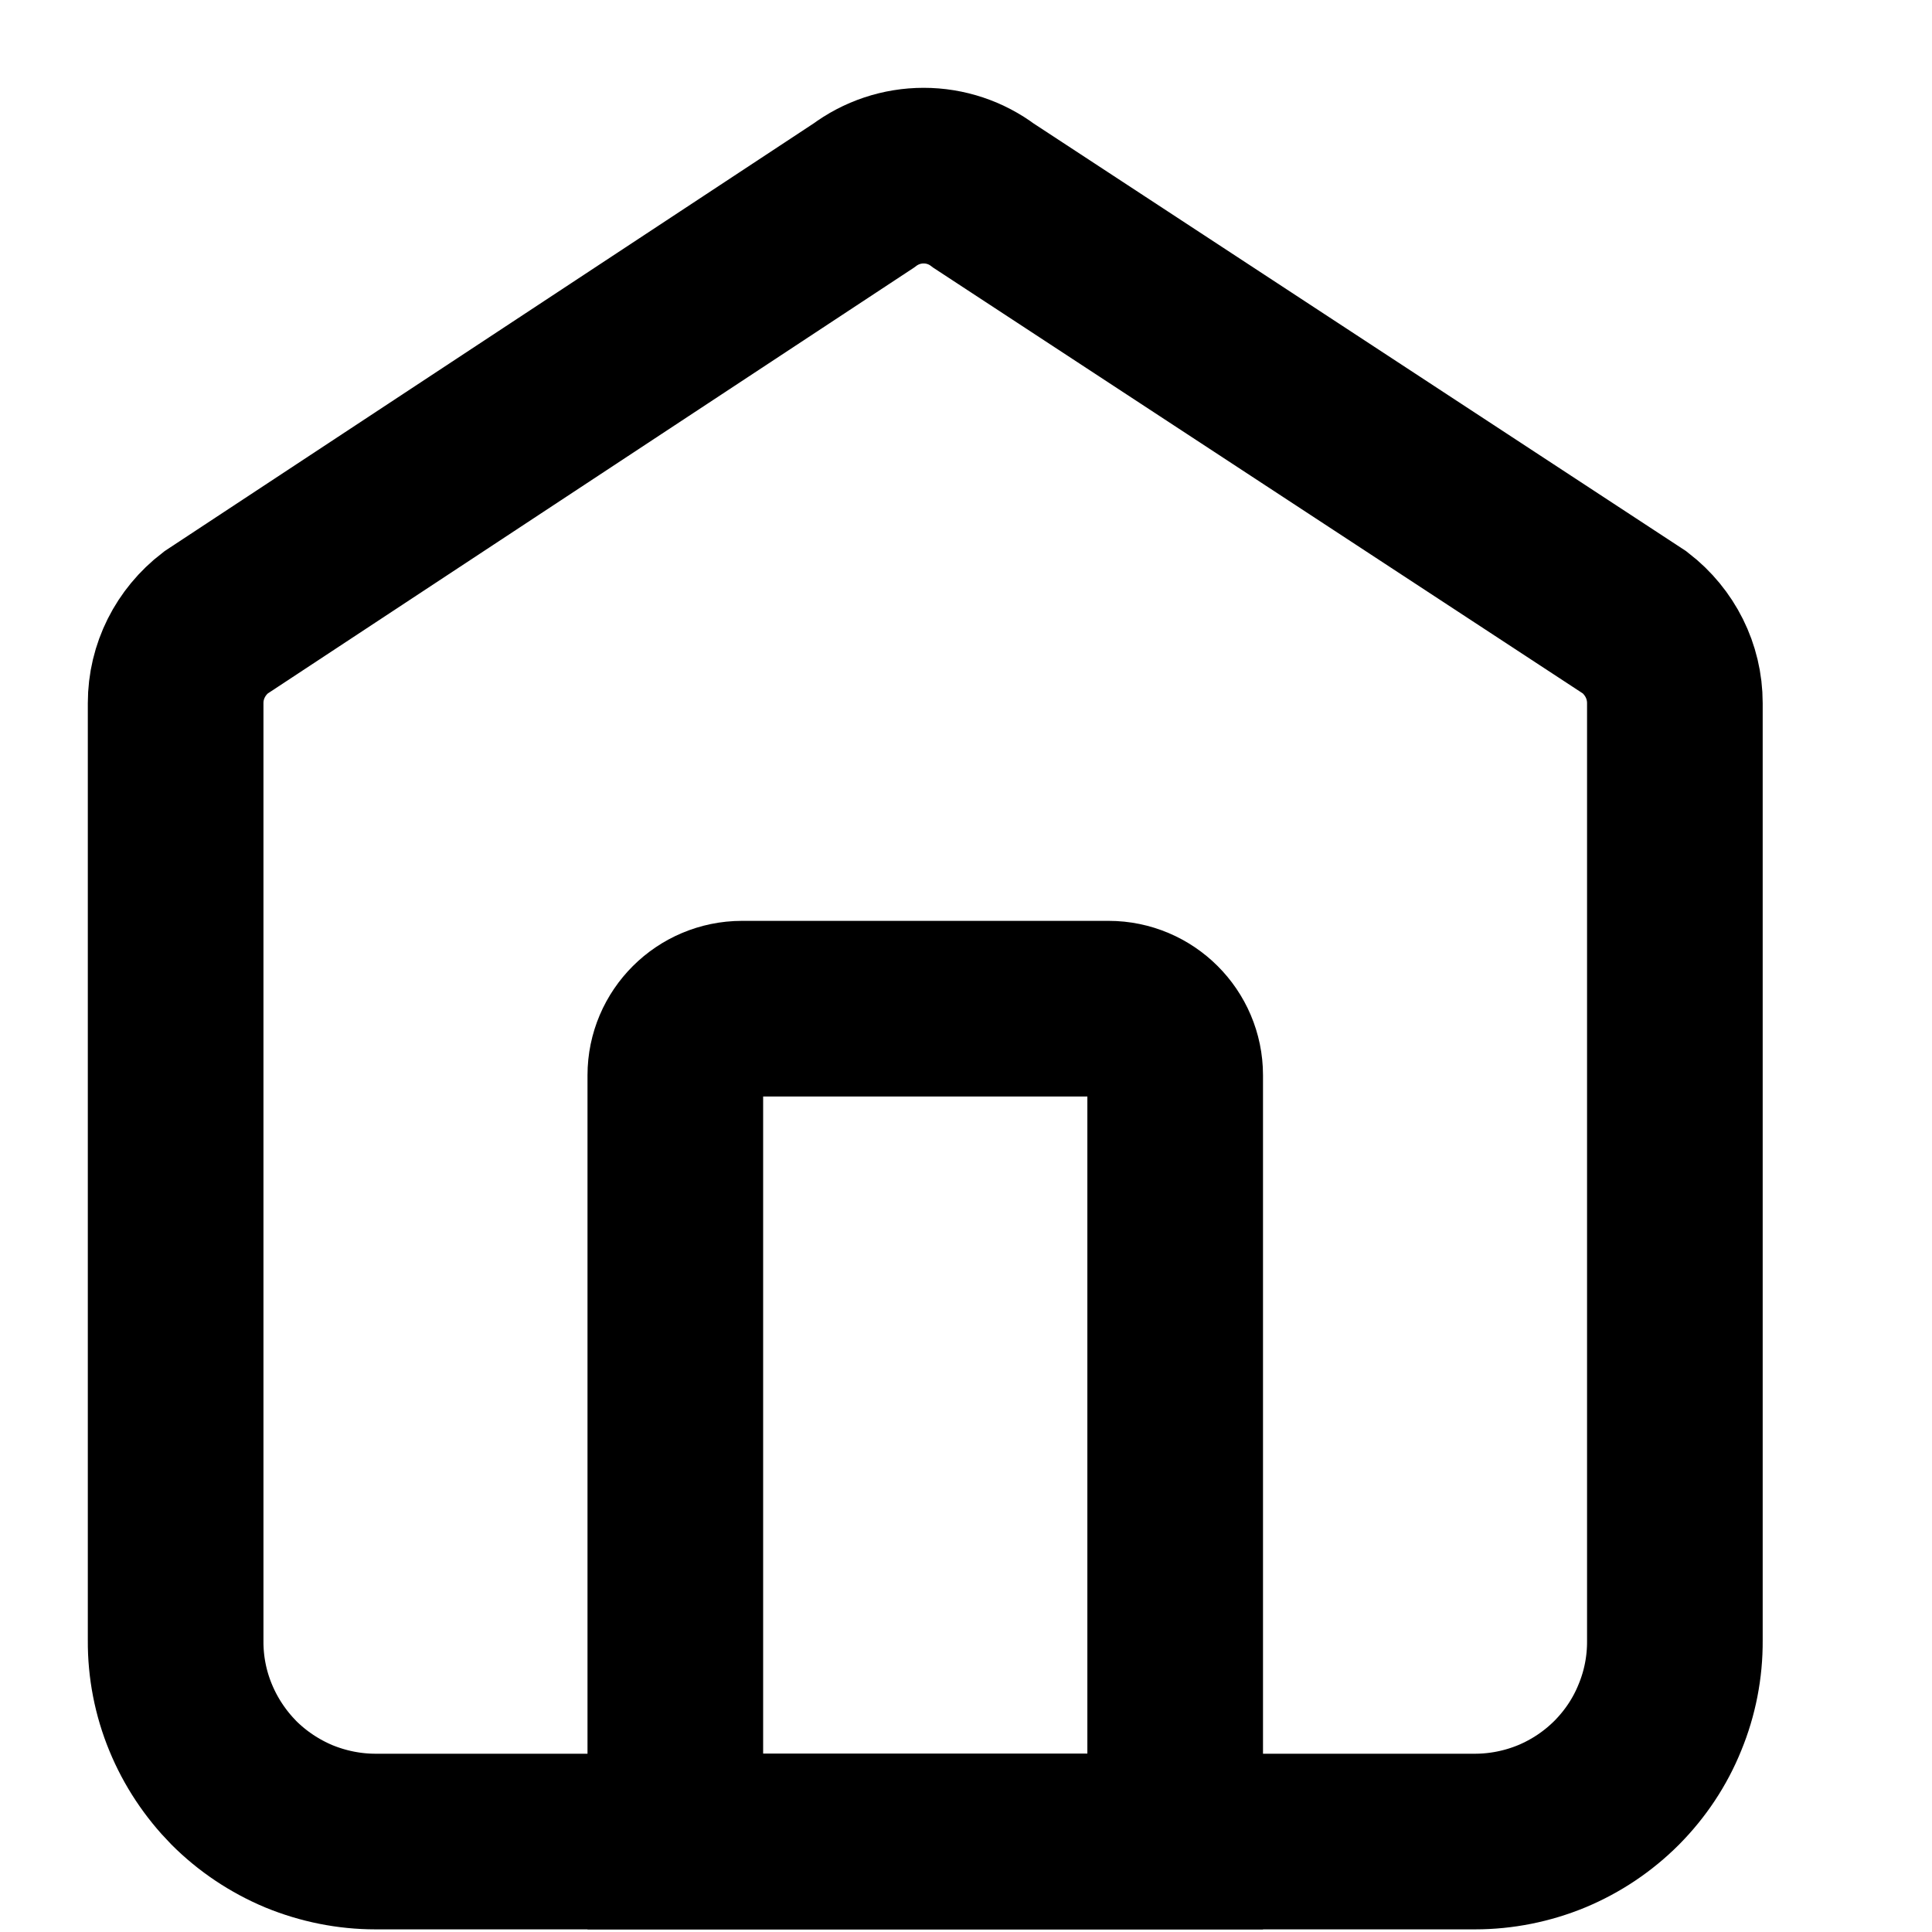
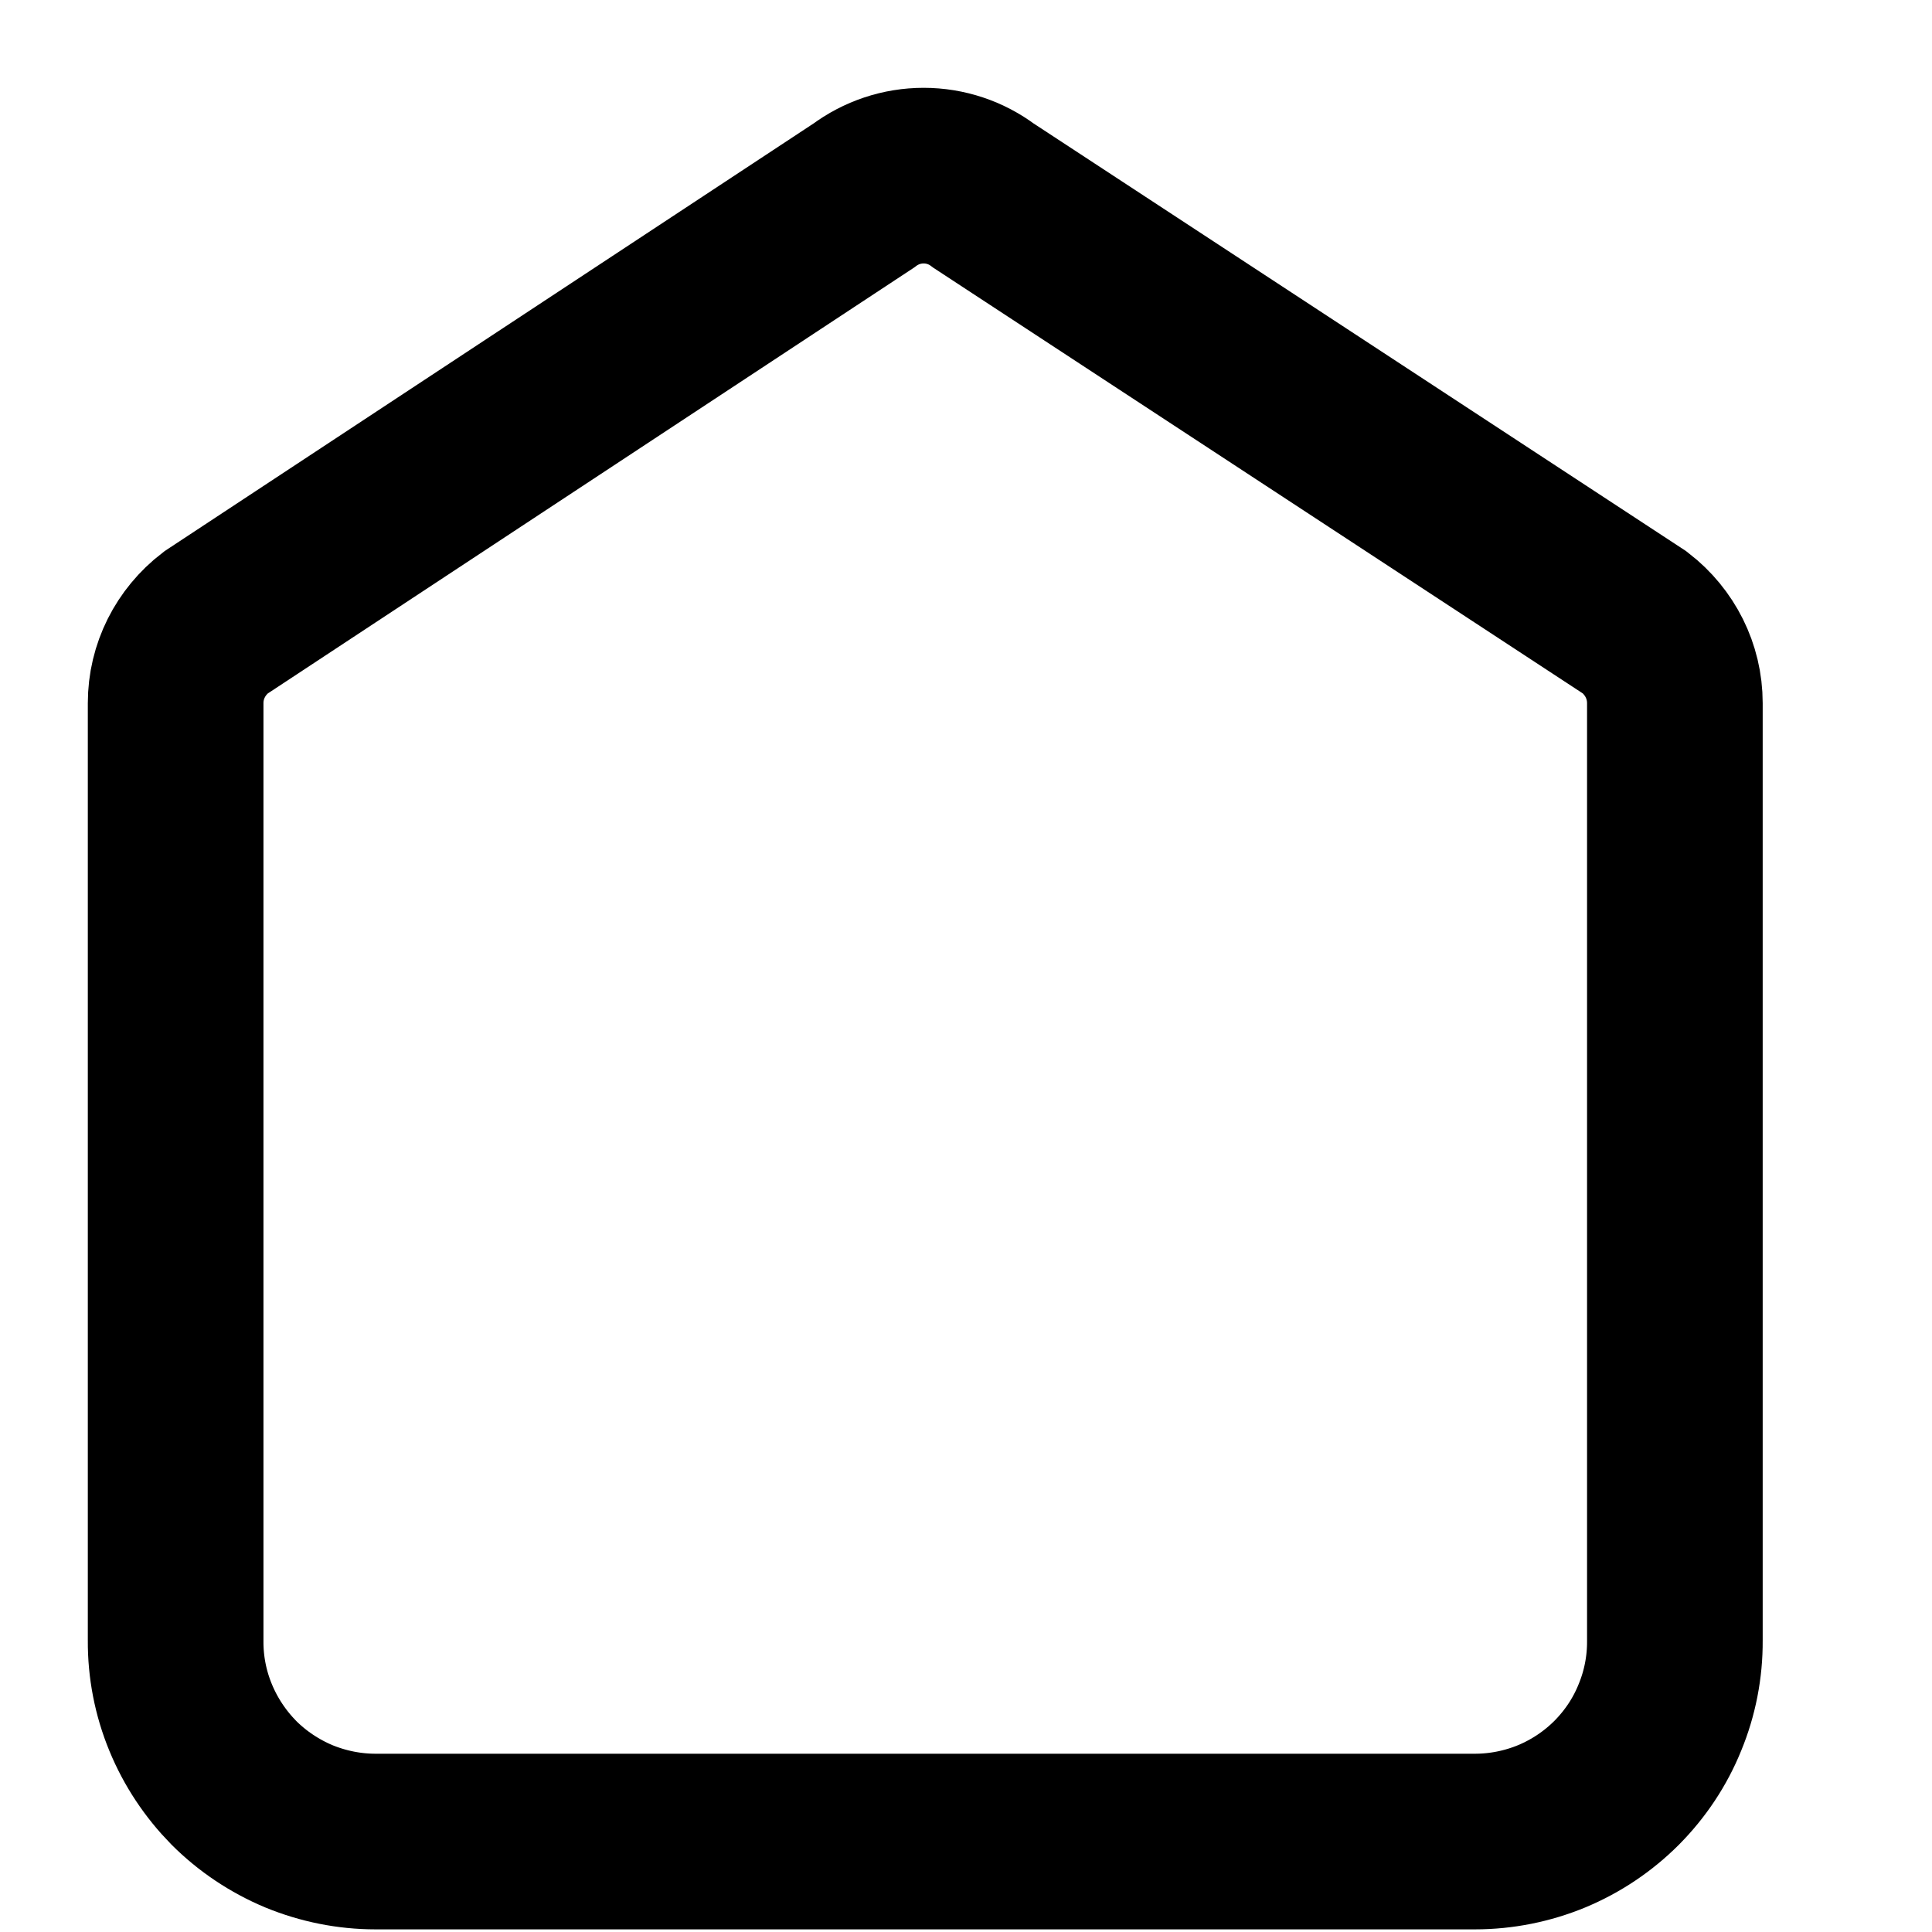
<svg xmlns="http://www.w3.org/2000/svg" width="11" height="11" viewBox="0 0 11 11" fill="none">
  <path d="M8.398 10.485H2.138C1.988 10.485 1.84 10.455 1.701 10.398C1.563 10.34 1.437 10.256 1.331 10.15C1.226 10.043 1.142 9.917 1.085 9.778C1.028 9.64 0.999 9.491 1 9.341V4.003C1 3.822 1.085 3.655 1.228 3.545L4.917 1.114C5.016 1.04 5.135 1 5.259 1C5.382 1 5.502 1.04 5.6 1.114L9.309 3.545C9.451 3.655 9.536 3.822 9.536 4.003V9.341C9.537 9.491 9.508 9.64 9.451 9.778C9.395 9.917 9.311 10.043 9.205 10.15C9.099 10.256 8.974 10.34 8.835 10.398C8.697 10.455 8.548 10.485 8.398 10.485Z" stroke="black" stroke-miterlimit="10" />
-   <path d="M4.225 5.743H6.312C6.52 5.743 6.691 5.913 6.691 6.122V10.485H3.845V6.122C3.845 5.913 4.016 5.743 4.225 5.743Z" stroke="black" stroke-miterlimit="10" />
</svg>